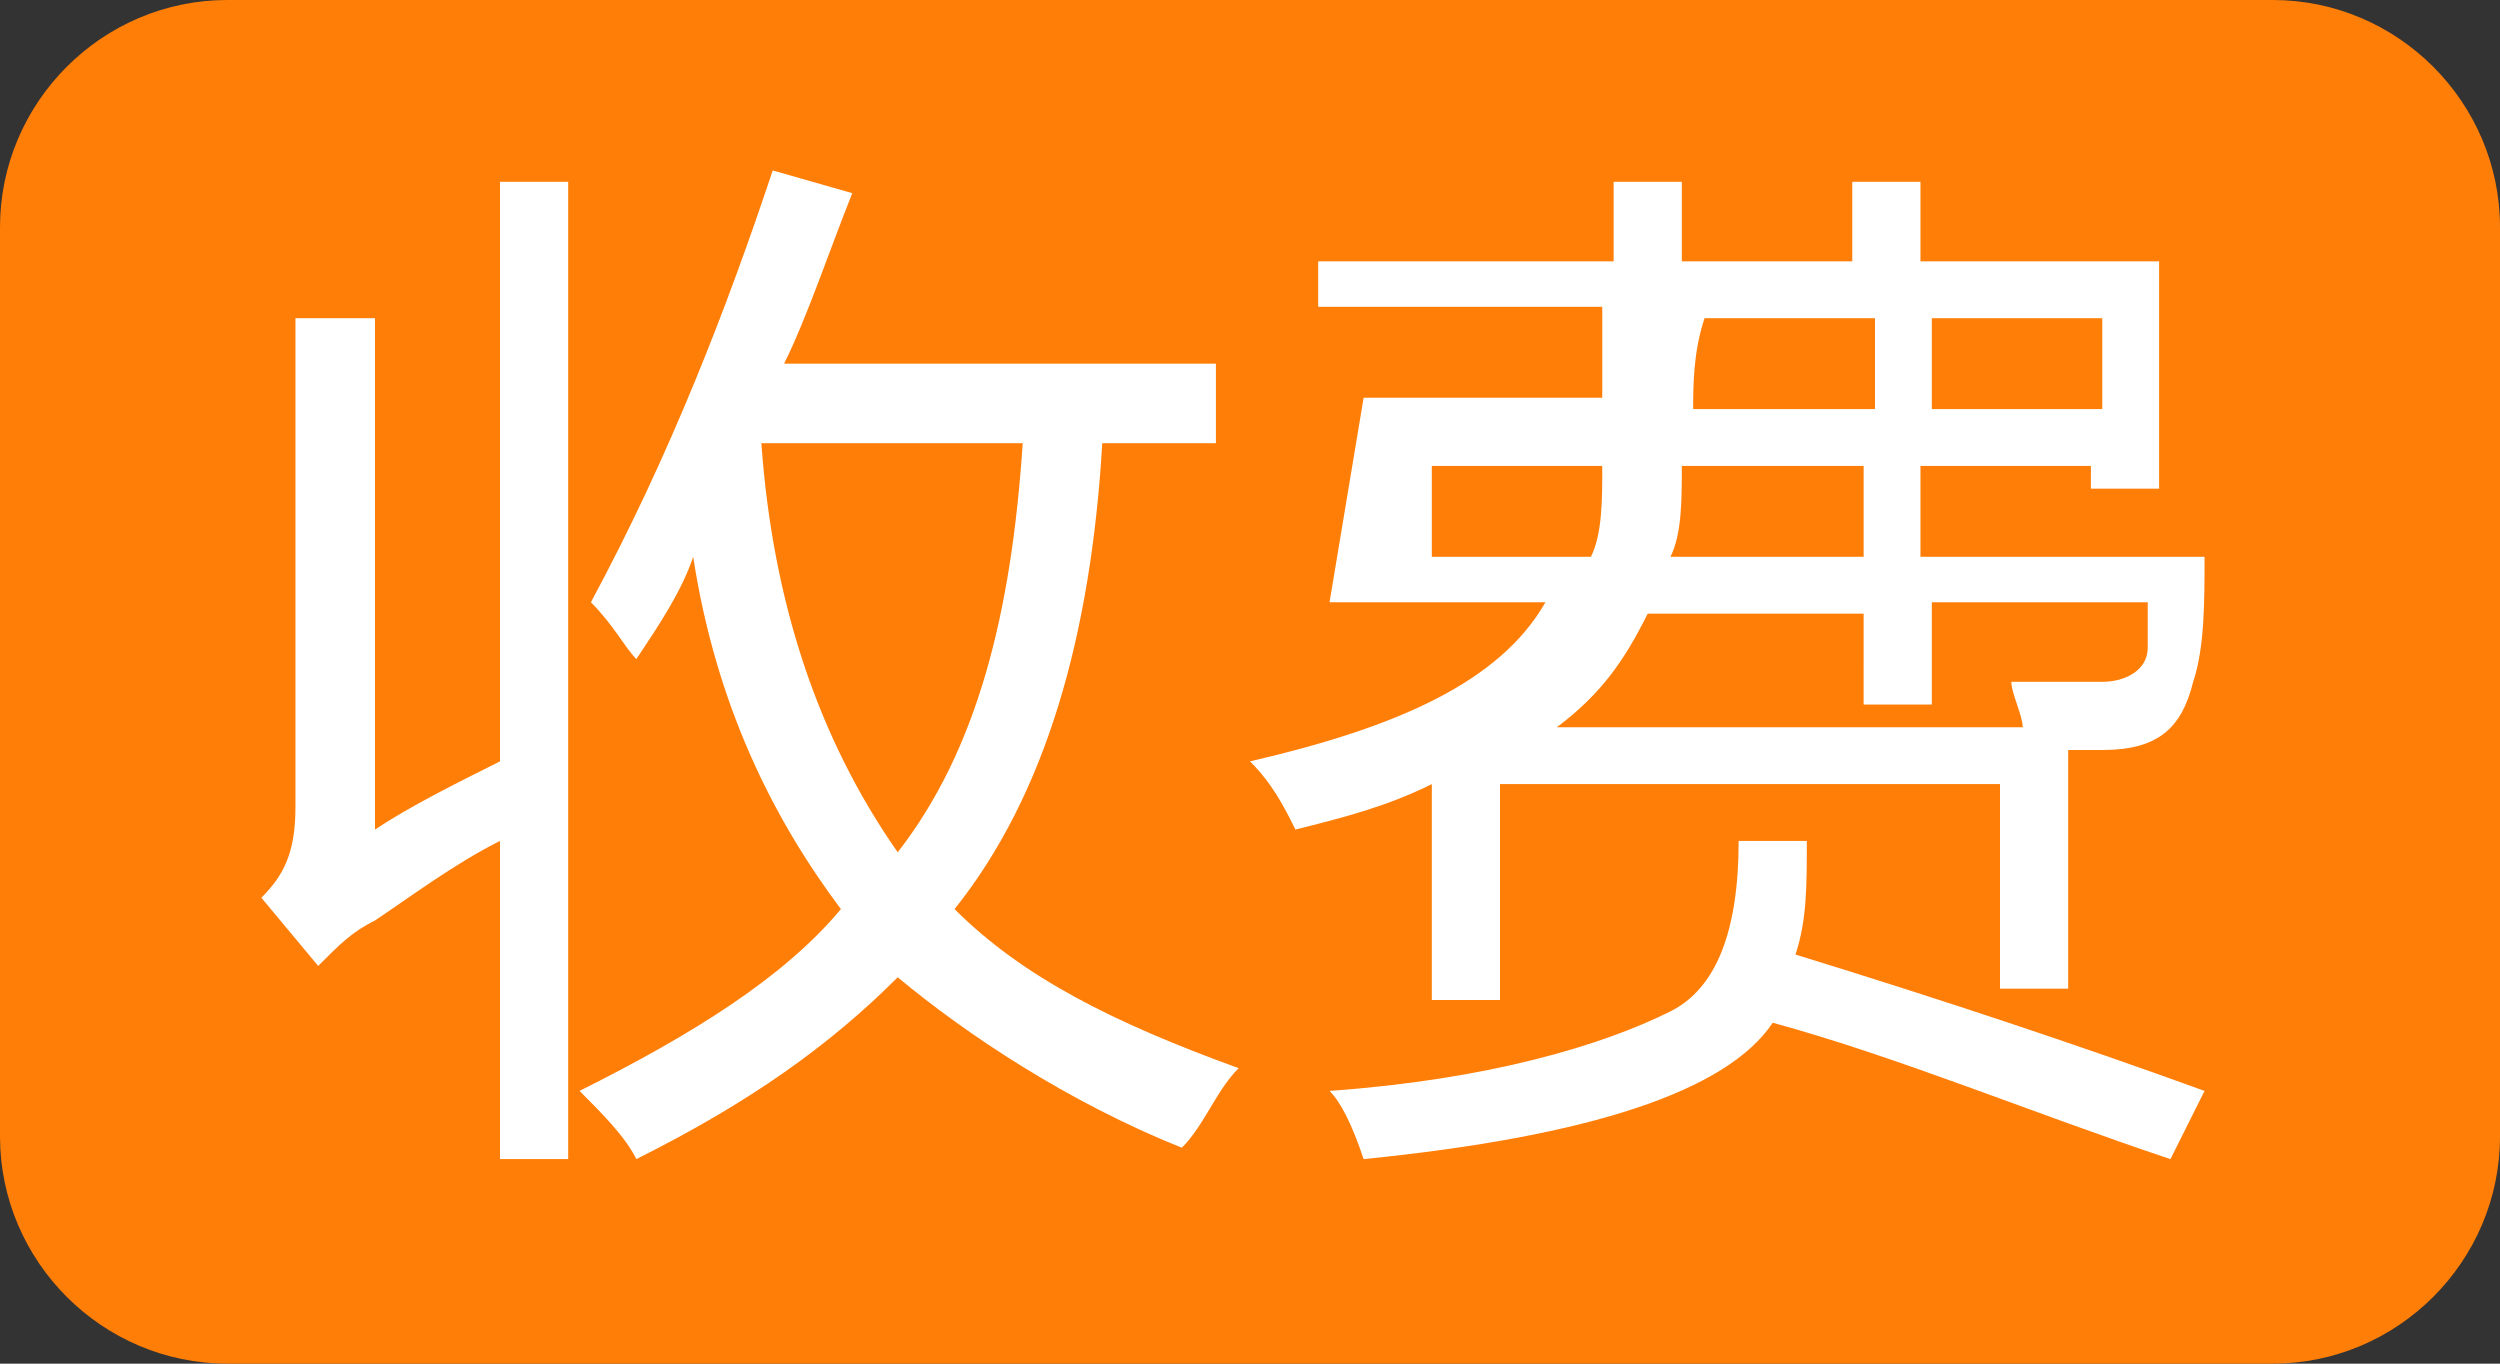
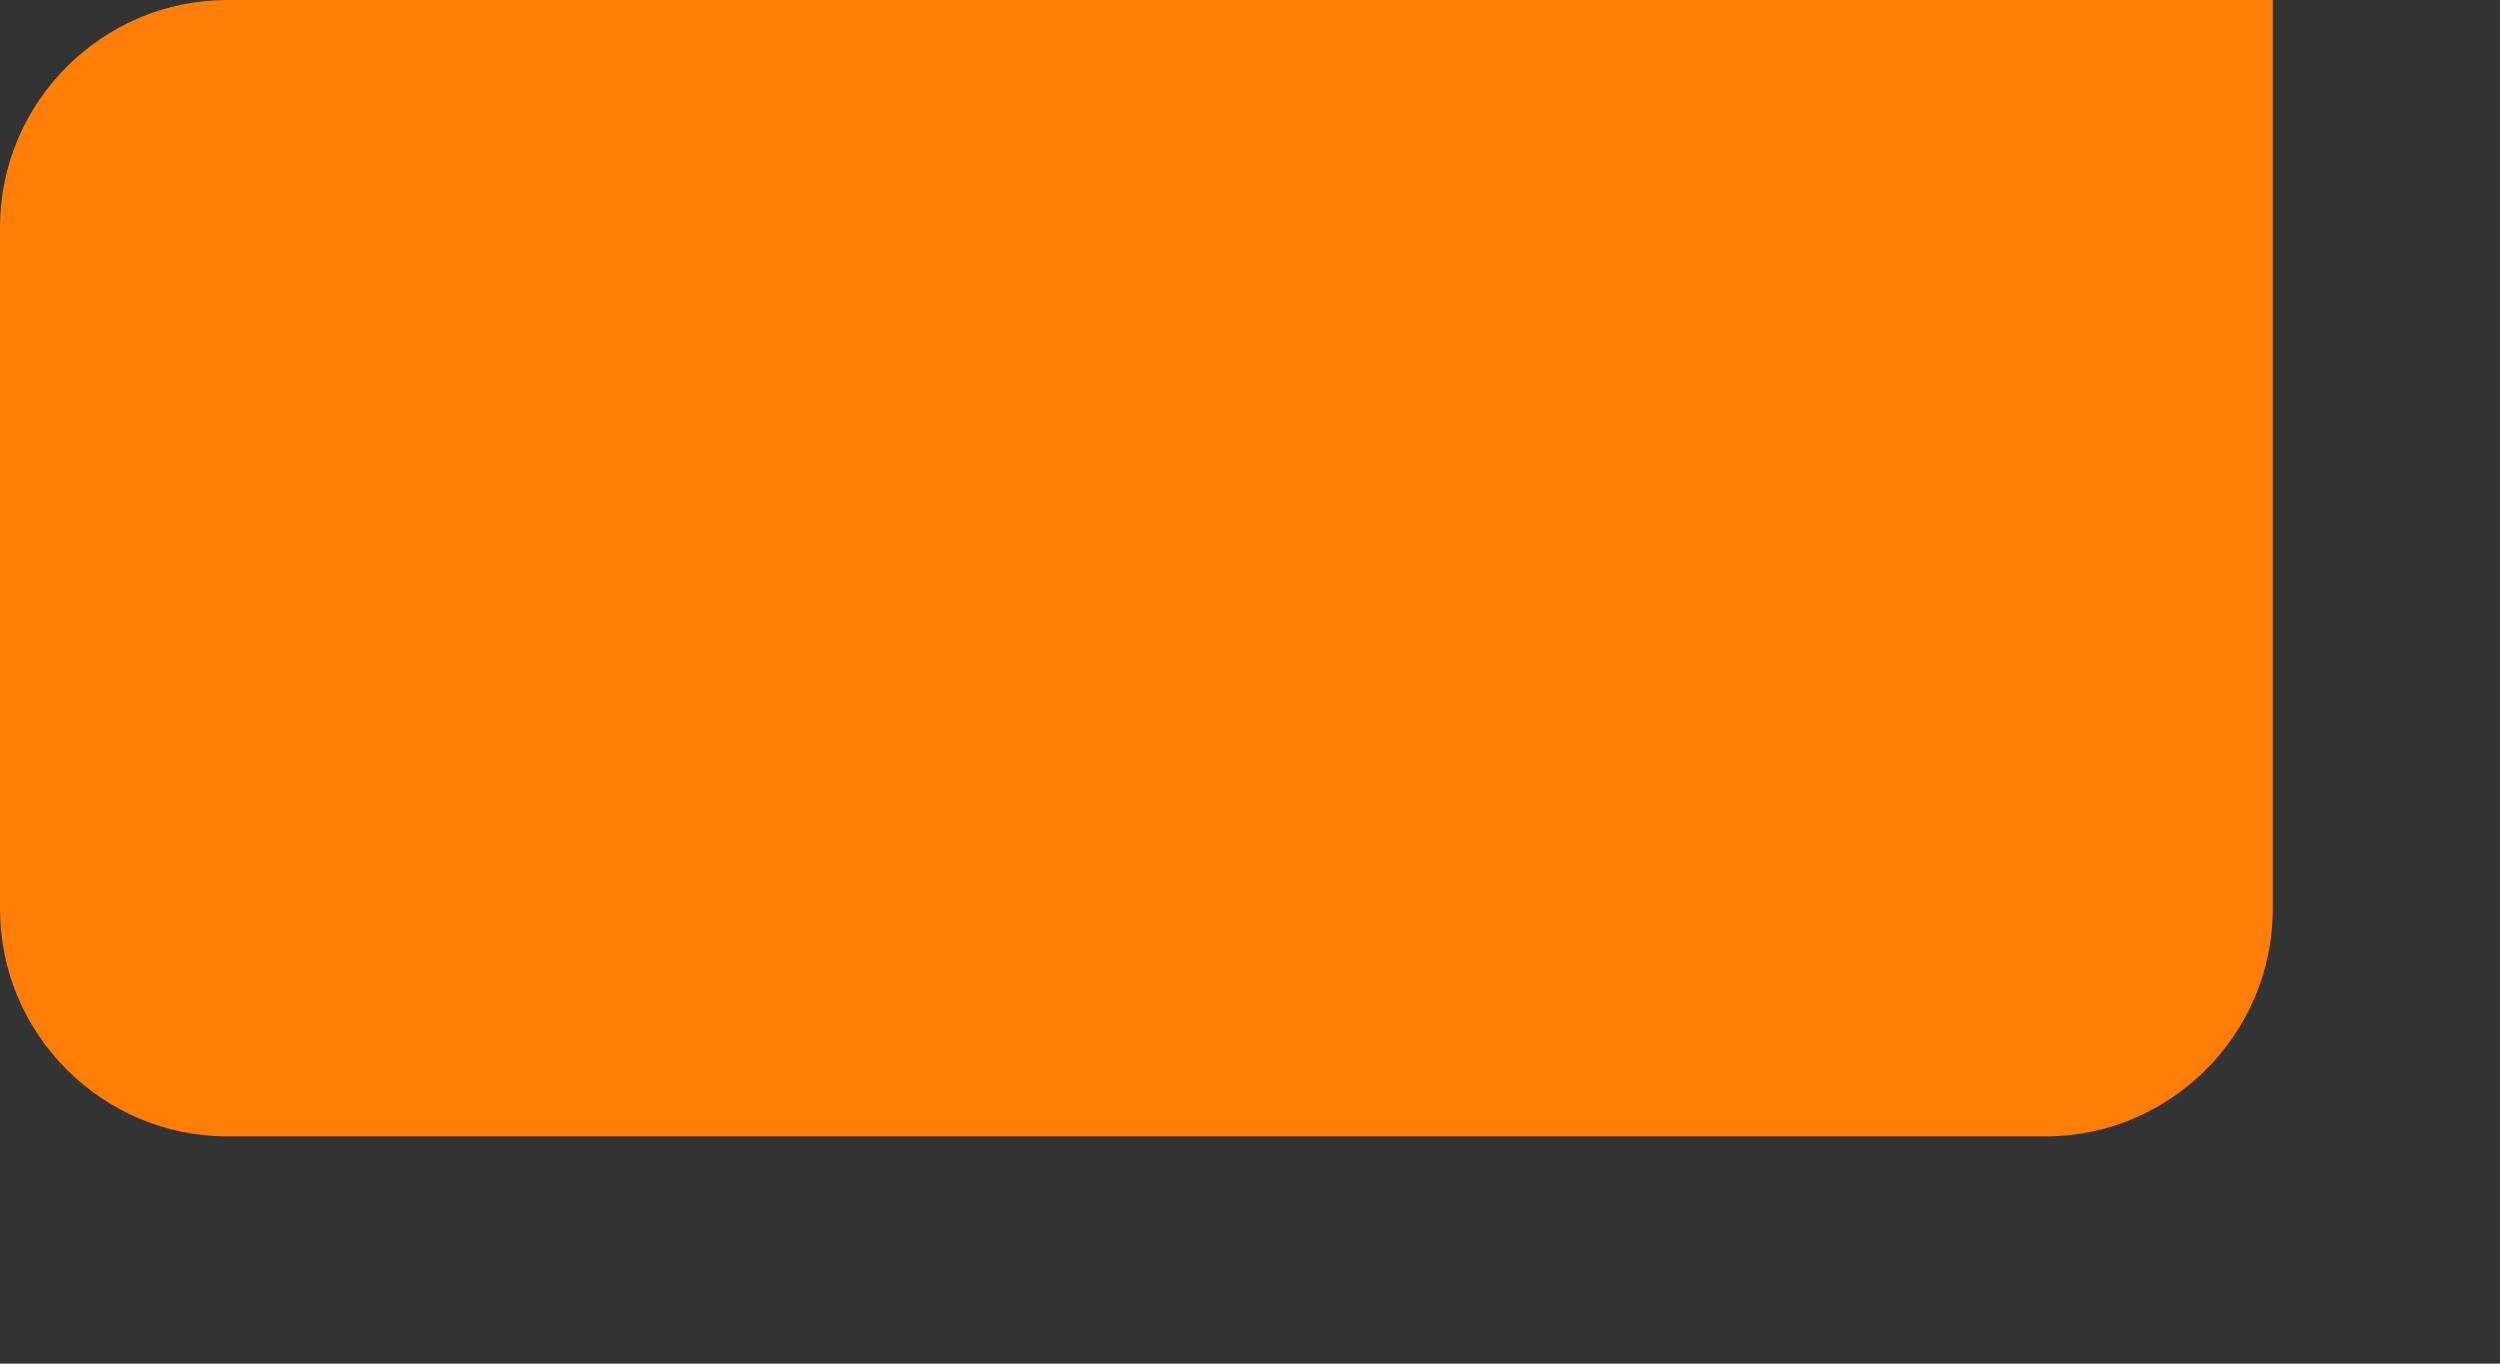
<svg xmlns="http://www.w3.org/2000/svg" version="1.1" id="图层_1" x="0px" y="0px" viewBox="0 0 22 12" style="enable-background:new 0 0 22 12;" xml:space="preserve">
  <rect x="0" y="0" width="22" height="12" fill="#333333" stroke="none" />
  <style type="text/css">
	.st0{fill:#FF7E07;}
	.st1{fill:#FFFFFF;}
</style>
-   <path class="st0" d="M0,2c0-1.1,0.9-2,2-2h18c1.1,0,2,0.9,2,2v8c0,1.1-0.9,2-2,2H2c-1.1,0-2-0.9-2-2V2z" />
-   <path class="st1" d="M5.2,5.3C5.9,4,6.4,2.7,6.8,1.5l0.7,0.2C7.3,2.2,7.1,2.8,6.9,3.2h3.8v0.7h-1C9.6,5.6,9.2,7,8.4,8  C9,8.6,9.8,9,10.9,9.4c-0.2,0.2-0.3,0.5-0.5,0.7c-1-0.4-1.9-1-2.5-1.5c-0.6,0.6-1.3,1.1-2.3,1.6C5.5,10,5.3,9.8,5.1,9.6  c1-0.5,1.8-1,2.3-1.6C6.8,7.2,6.3,6.2,6.1,4.9C6,5.2,5.8,5.5,5.6,5.8C5.5,5.7,5.4,5.5,5.2,5.3z M4.4,1.6H5v8.6H4.4V7.4  C4,7.6,3.6,7.9,3.3,8.1C3.1,8.2,3,8.3,2.8,8.5L2.3,7.9c0.2-0.2,0.3-0.4,0.3-0.8V2.8h0.7v4.5C3.6,7.1,4,6.9,4.4,6.7V1.6z M9,3.9H6.7  c0.1,1.4,0.5,2.6,1.2,3.6C8.6,6.6,8.9,5.4,9,3.9z M11.7,2.3h2.5c0-0.3,0-0.5,0-0.7h0.6c0,0.2,0,0.5,0,0.7h1.5V1.6h0.6v0.7h2.1v2  h-0.6V4.1h-1.5v0.8h2.5c0,0.4,0,0.8-0.1,1.1c-0.1,0.4-0.3,0.6-0.8,0.6c-0.1,0-0.2,0-0.3,0v2.1h-0.6V6.9h-4.4v1.9h-0.6V6.9  c-0.4,0.2-0.8,0.3-1.2,0.4c-0.1-0.2-0.2-0.4-0.4-0.6c1.3-0.3,2.2-0.7,2.6-1.4h-1.9l0.3-1.8h2.1c0-0.2,0-0.5,0-0.8h-2.5V2.3z M17.7,6  C18,6,18.3,6,18.5,6c0.2,0,0.4-0.1,0.4-0.3c0-0.1,0-0.2,0-0.4h-1.9v0.9h-0.6V5.4h-1.9c-0.2,0.4-0.4,0.7-0.8,1h4.1  C17.8,6.3,17.7,6.1,17.7,6z M15.3,7.4h0.6c0,0.4,0,0.7-0.1,1c1.3,0.4,2.5,0.8,3.6,1.2l-0.3,0.6c-1.2-0.4-2.4-0.9-3.5-1.2  c-0.4,0.6-1.6,1-3.6,1.2c-0.1-0.3-0.2-0.5-0.3-0.6c1.4-0.1,2.4-0.4,3-0.7C15.1,8.7,15.3,8.2,15.3,7.4z M14.7,4.9h1.7V4.1h-1.6  C14.8,4.4,14.8,4.7,14.7,4.9z M12.6,4.9H14c0.1-0.2,0.1-0.5,0.1-0.8h-1.5L12.6,4.9z M14.9,3.6h1.6V2.8h-1.5  C14.9,3.1,14.9,3.4,14.9,3.6z M18.5,2.8h-1.5v0.8h1.5V2.8z" />
+   <path class="st0" d="M0,2c0-1.1,0.9-2,2-2h18v8c0,1.1-0.9,2-2,2H2c-1.1,0-2-0.9-2-2V2z" />
</svg>